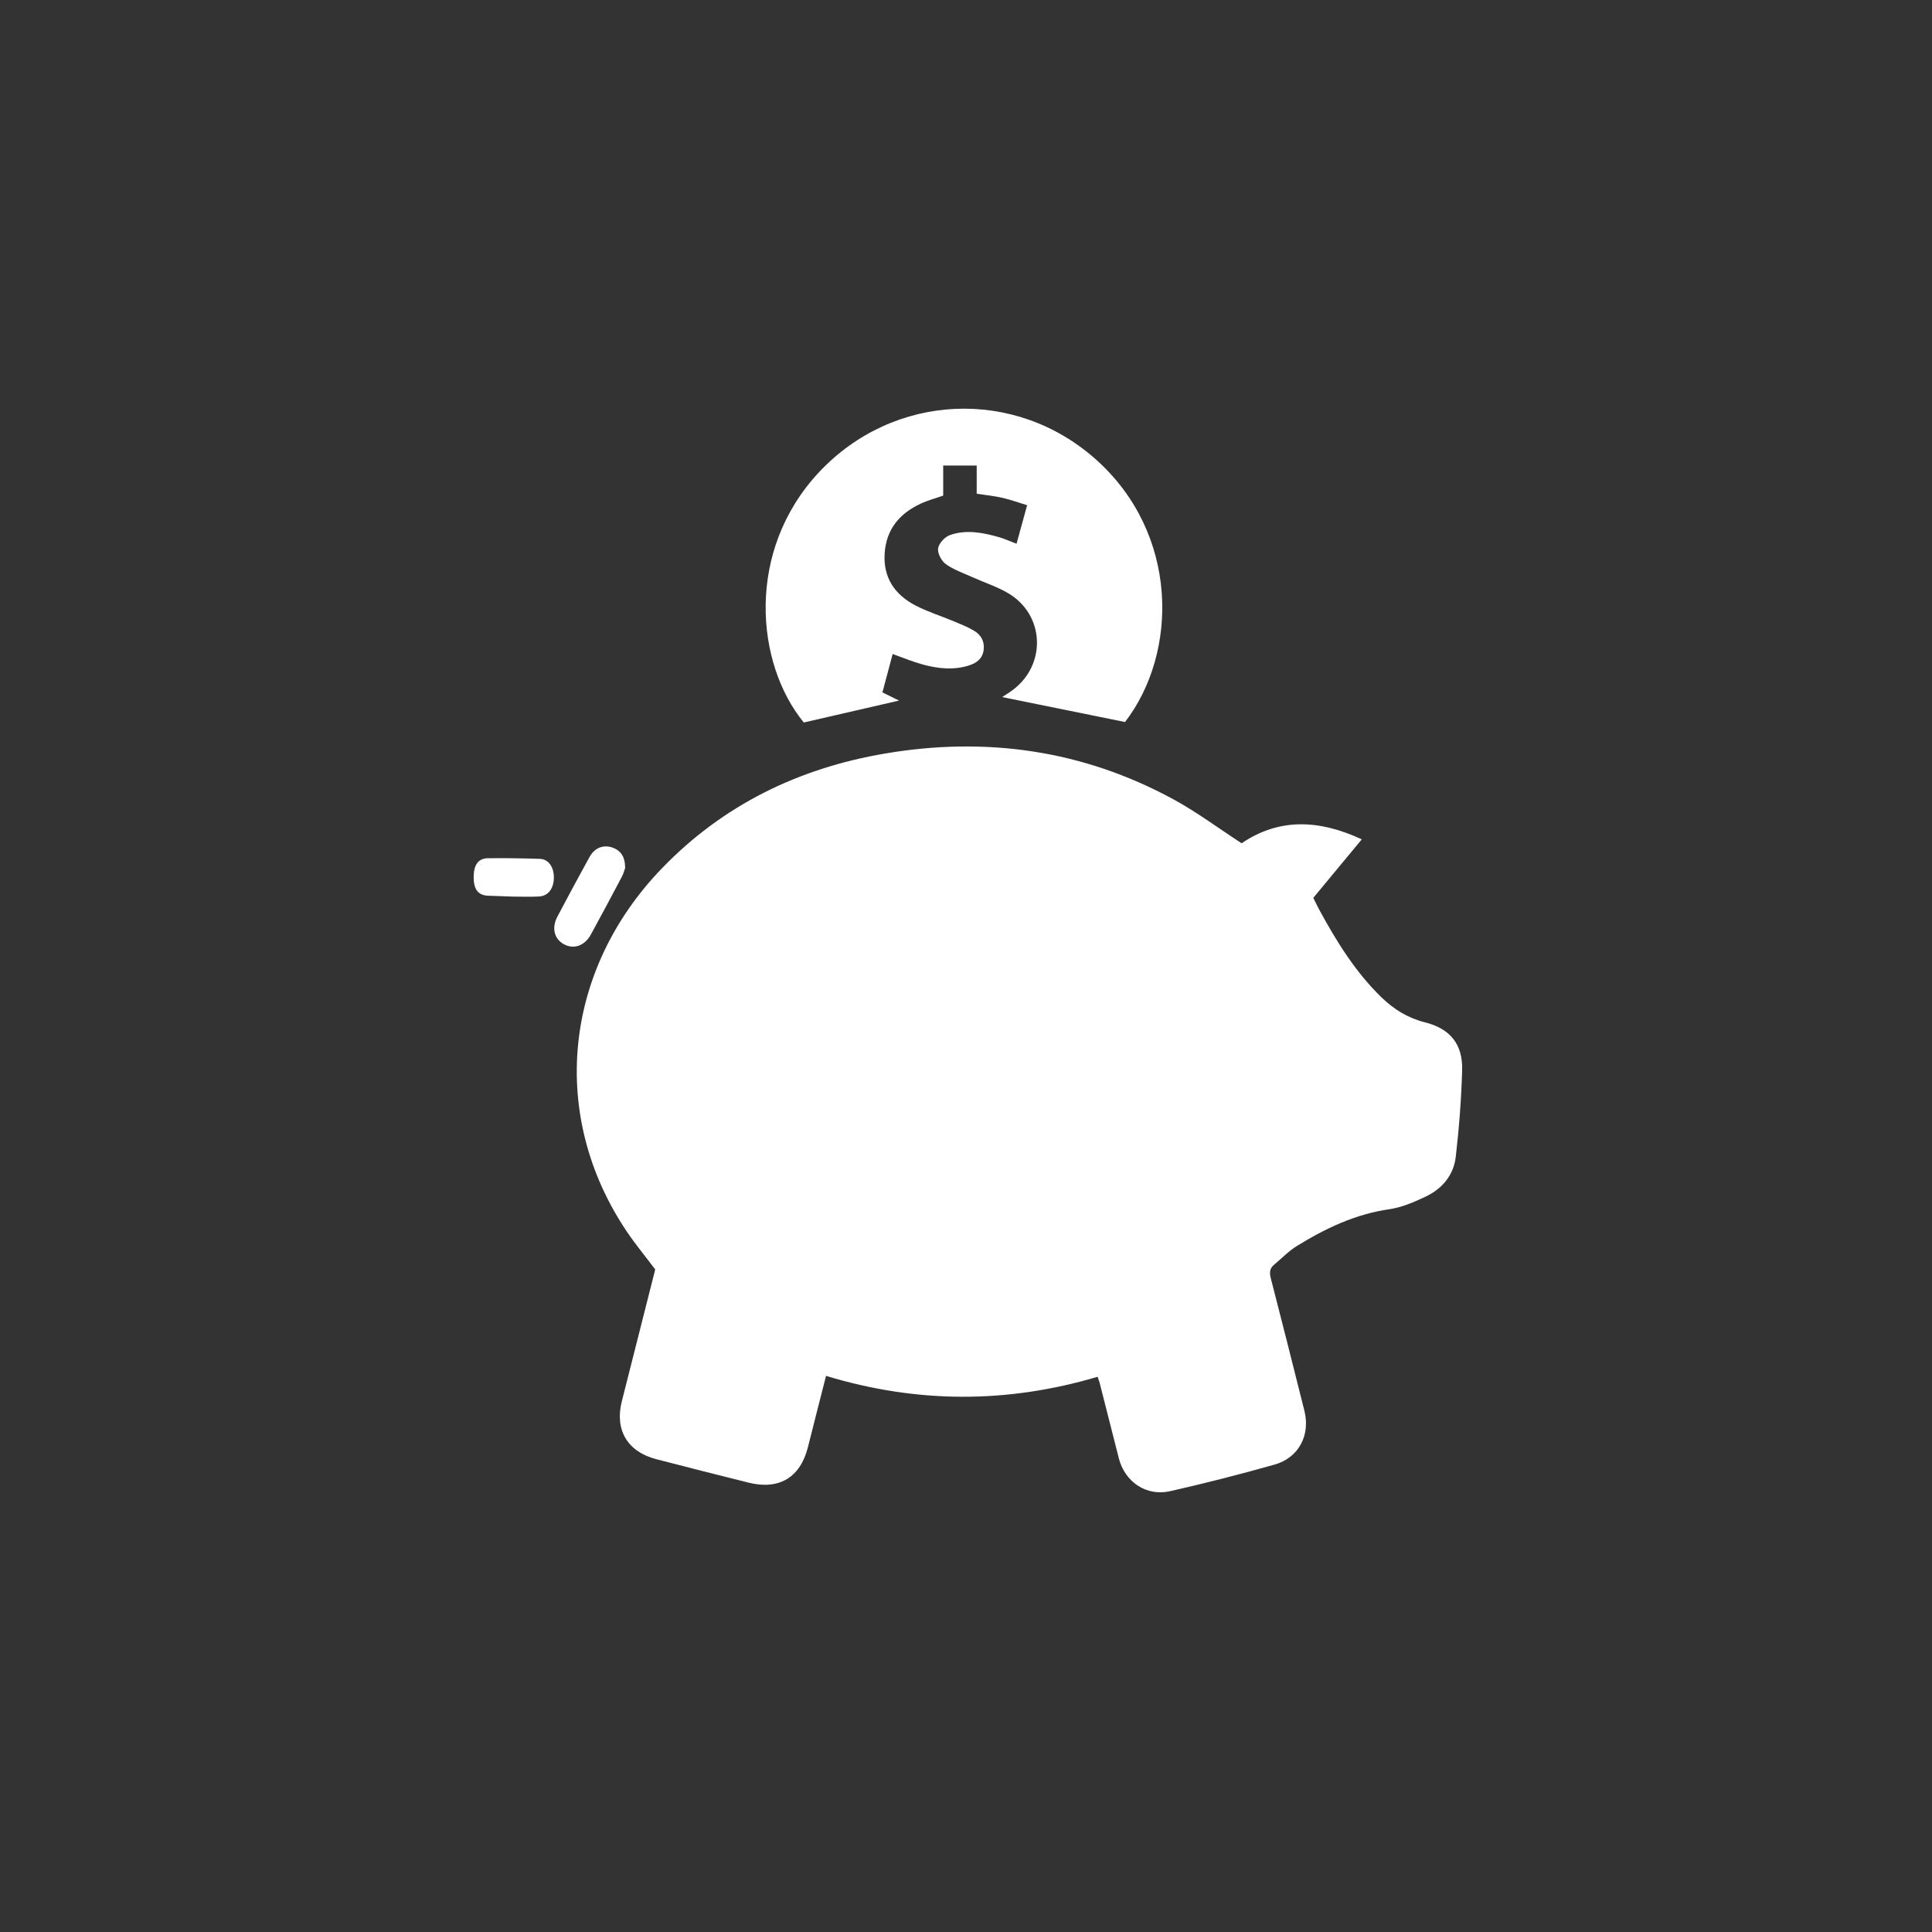
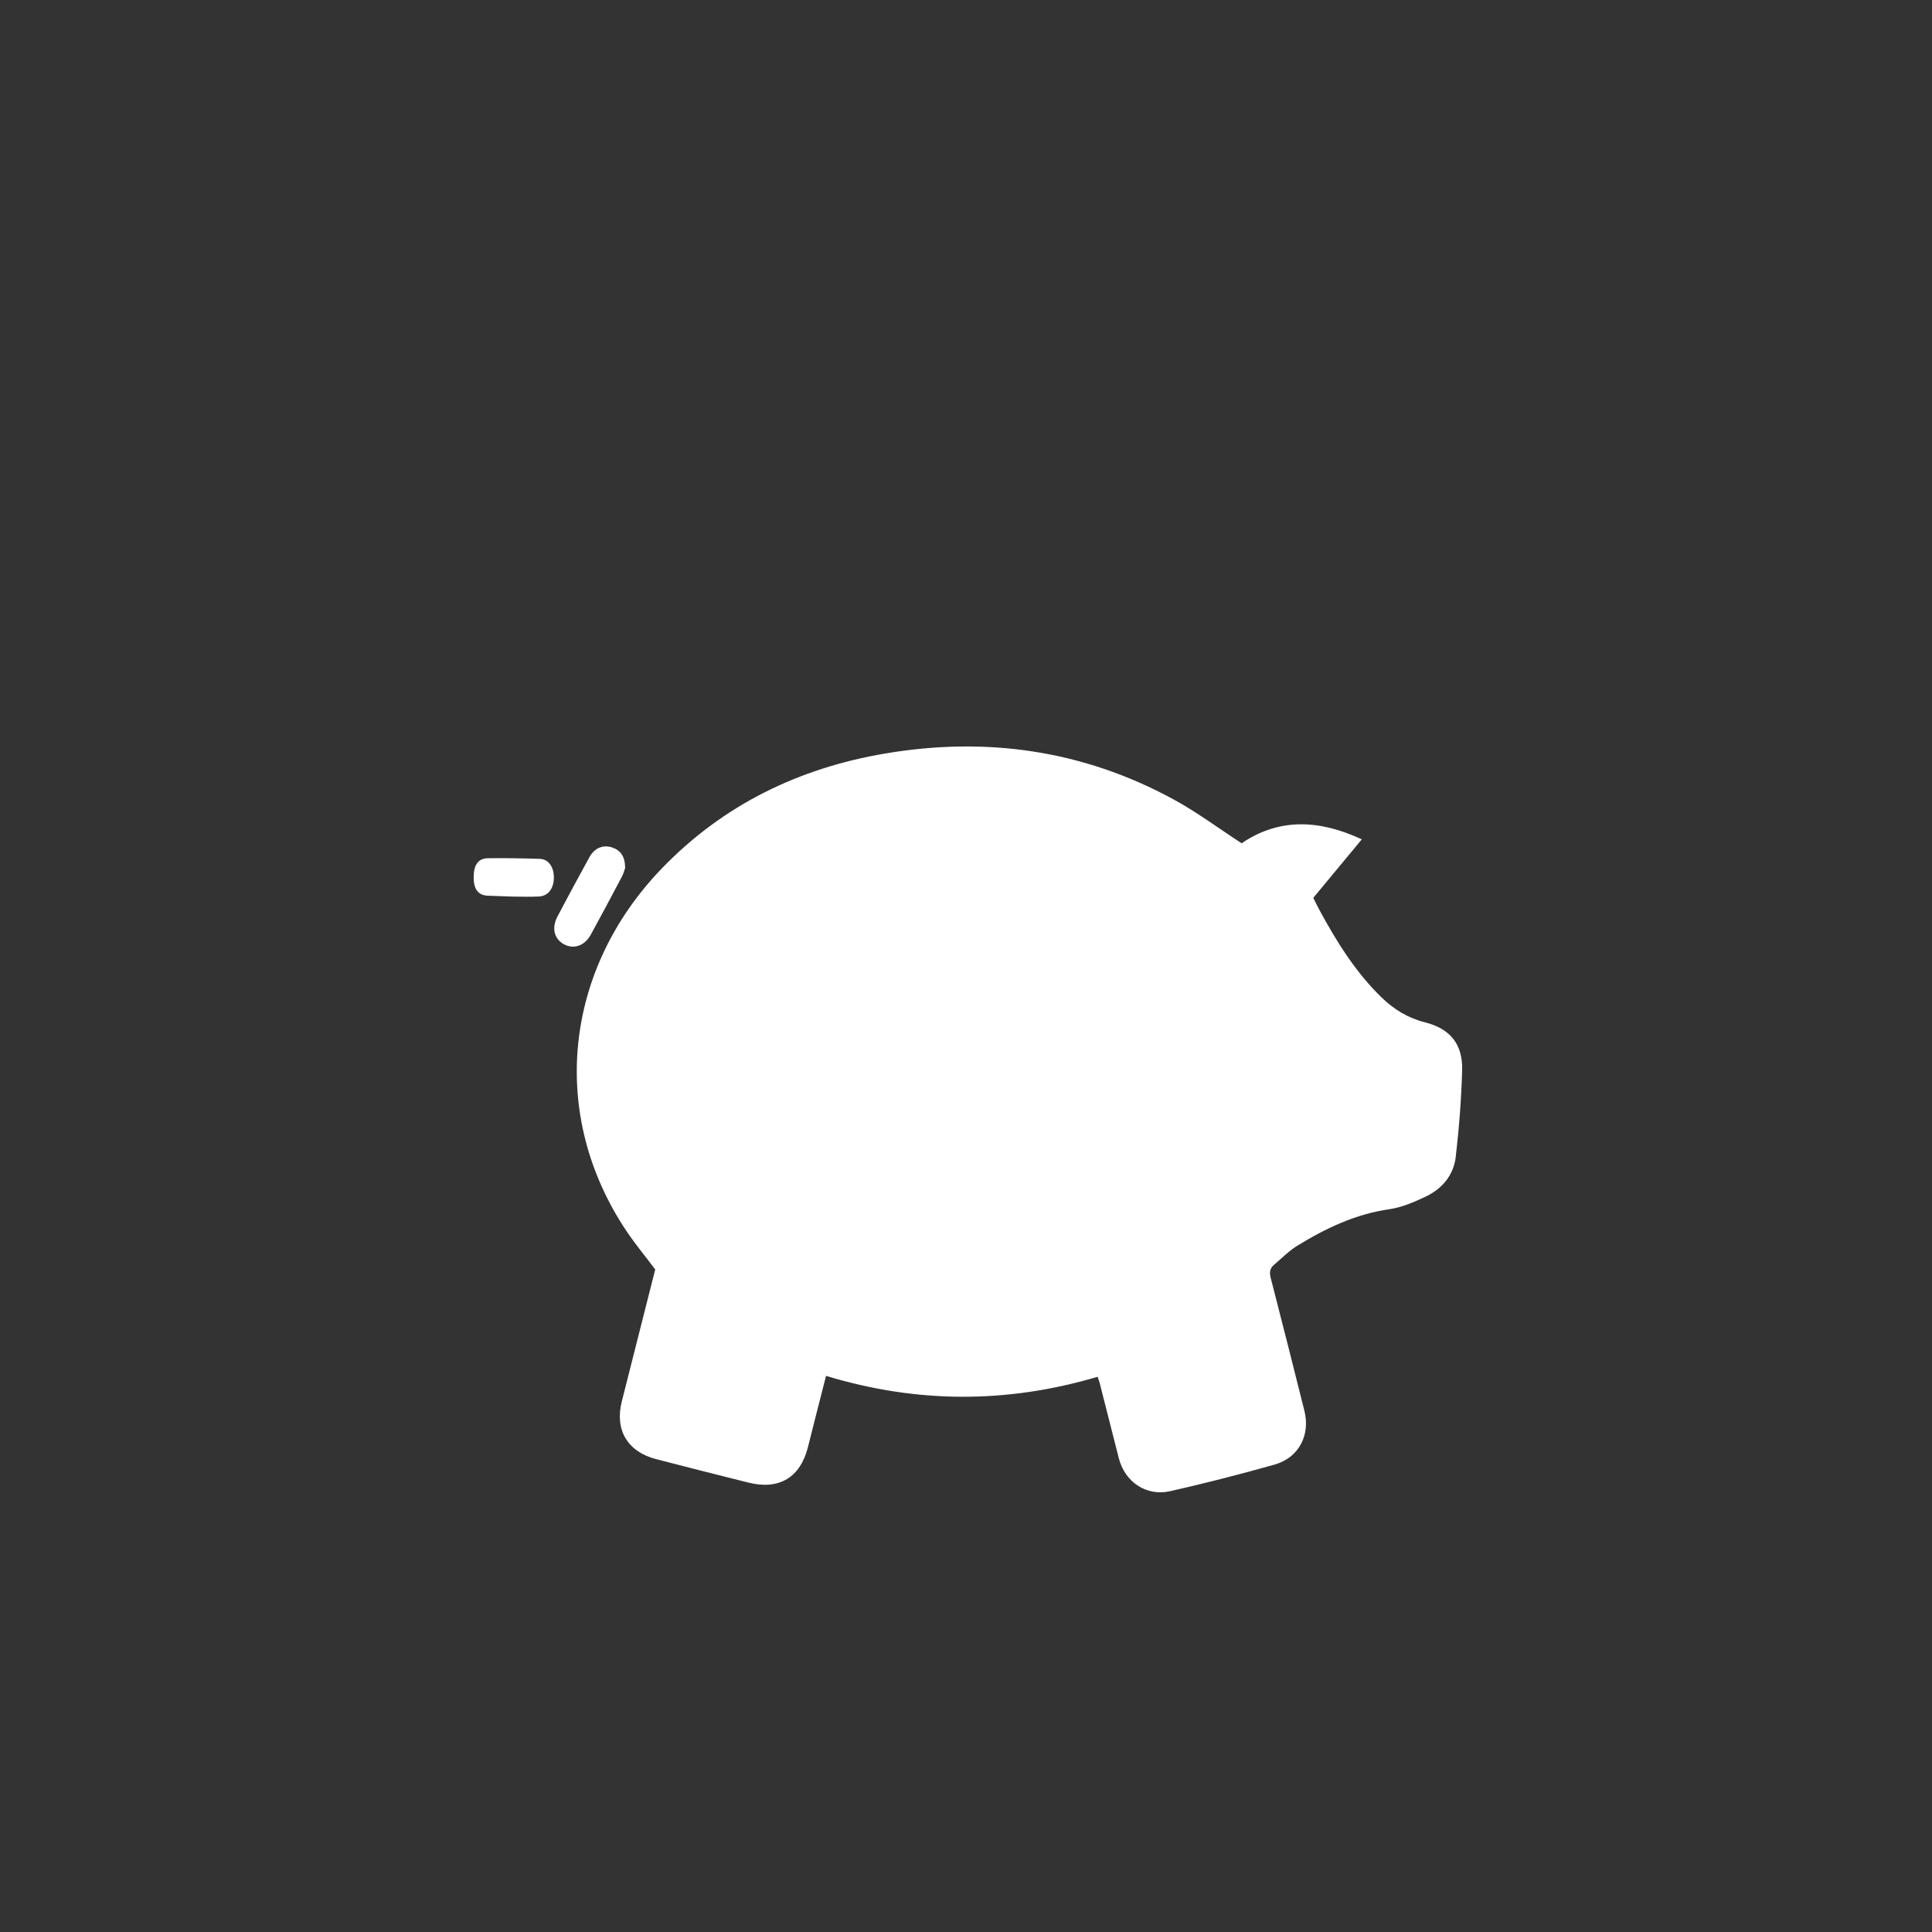
<svg xmlns="http://www.w3.org/2000/svg" viewBox="0 0 500 500">
  <rect x="0" y="0" width="500" height="500" fill="#333333" stroke="none" />
  <defs>
    <style>.p{fill:#fff;}</style>
  </defs>
  <g id="a">
    <g>
      <path class="p" d="M321.32,218.24c9.8-6.63,20.13-6.12,31.11-1.02-4.27,5.16-8.33,10.06-12.55,15.14,.52,1.04,1.03,2.15,1.62,3.22,4.43,8.14,9.28,15.97,15.98,22.49,3.21,3.13,6.86,5.39,11.3,6.51,6.54,1.65,9.81,5.66,9.62,12.42-.21,7.47-.79,14.94-1.65,22.37-.55,4.76-3.51,8.29-7.81,10.32-2.98,1.41-6.15,2.79-9.36,3.25-8.79,1.26-16.52,4.95-23.92,9.5-2.15,1.32-3.94,3.21-5.9,4.84-1.16,.96-1.27,2.05-.88,3.53,2.96,11.42,5.83,22.87,8.7,34.31,1.58,6.3-1.47,12.15-7.71,13.91-8.95,2.53-17.98,4.84-27.05,6.89-6.15,1.39-11.69-2.39-13.26-8.49-1.68-6.52-3.32-13.04-4.98-19.57-.12-.46-.3-.91-.52-1.55-23.43,6.95-46.78,6.91-70.28-.24-1.59,6.24-3.16,12.34-4.69,18.45-1.97,7.85-7.46,11.16-15.38,9.18-7.98-1.99-15.96-4.01-23.92-6.08-7.42-1.93-10.73-7.57-8.87-14.93,2.9-11.43,5.79-22.86,8.65-34.16-2.54-3.38-5.15-6.52-7.41-9.89-20.11-29.95-16.43-67.48,9.22-94,15.83-16.36,35.34-25.83,57.57-29.61,26.15-4.46,51.24-.94,74.69,11.81,6.03,3.28,11.59,7.43,17.69,11.4Z" />
-       <path class="p" d="M244.1,128.26c-2.15,.76-4.09,1.27-5.87,2.11-5.44,2.54-8.87,6.61-9.28,12.83-.41,6.33,2.64,10.72,8,13.51,3.15,1.64,6.6,2.7,9.89,4.08,1.76,.73,3.54,1.45,5.18,2.4,1.86,1.08,2.83,2.77,2.55,5.02-.27,2.21-1.81,3.36-3.68,3.97-4.01,1.31-8.08,.88-12.05-.2-2.55-.69-5.01-1.72-7.82-2.72-.85,3.18-1.71,6.42-2.65,9.93,1.57,.77,3.08,1.51,4.3,2.12-8.08,1.86-16.3,3.75-24.65,5.67-12.57-15.36-15.05-44.48,3.93-64.76,19.27-20.59,50.7-22.05,71.7-3.29,21.47,19.19,21.36,49.9,7.51,67.93-10.77-2.19-21.35-4.34-31.8-6.46,.76-.51,1.83-1.14,2.81-1.88,8.71-6.59,8.17-19.39-1.19-24.96-2.9-1.73-6.2-2.78-9.3-4.18-2.34-1.06-4.84-1.91-6.9-3.38-1.13-.81-2.18-2.8-2-4.08,.19-1.3,1.73-2.96,3.04-3.43,4.23-1.51,8.54-.66,12.74,.53,1.43,.41,2.8,1.05,4.52,1.7,.88-3.18,1.75-6.34,2.74-9.97-2.22-.68-4.28-1.43-6.41-1.92-2.09-.48-4.25-.69-6.64-1.05v-7.3h-8.67v7.76Z" />
      <path class="p" d="M161.8,224.59c-.17,.46-.4,1.44-.86,2.3-2.63,4.99-5.29,9.97-8,14.93-1.63,2.99-4.48,3.96-7.07,2.51-2.48-1.4-3.15-4.22-1.59-7.16,2.72-5.14,5.46-10.26,8.27-15.35,1.32-2.38,3.53-3.28,5.9-2.49,2.21,.75,3.31,2.39,3.34,5.26Z" />
      <path class="p" d="M126.32,231.81c-2.58-.1-3.74-1.65-3.74-4.8,0-3.14,1.18-4.87,3.68-4.9,4.48-.06,8.96,.02,13.44,.16,2.23,.07,3.63,2.06,3.64,4.8,0,2.84-1.44,4.81-3.83,4.94-2.23,.12-4.48,.03-6.72,.03" />
    </g>
  </g>
  <g id="b">
    <g id="c" />
  </g>
  <g id="d" />
  <g id="e" />
  <g id="f">
    <g id="g" />
  </g>
  <g id="h" />
  <g id="i" />
  <g id="j" />
  <g id="k" />
  <g id="l" />
  <g id="m" />
  <g id="n" />
  <g id="o" />
</svg>